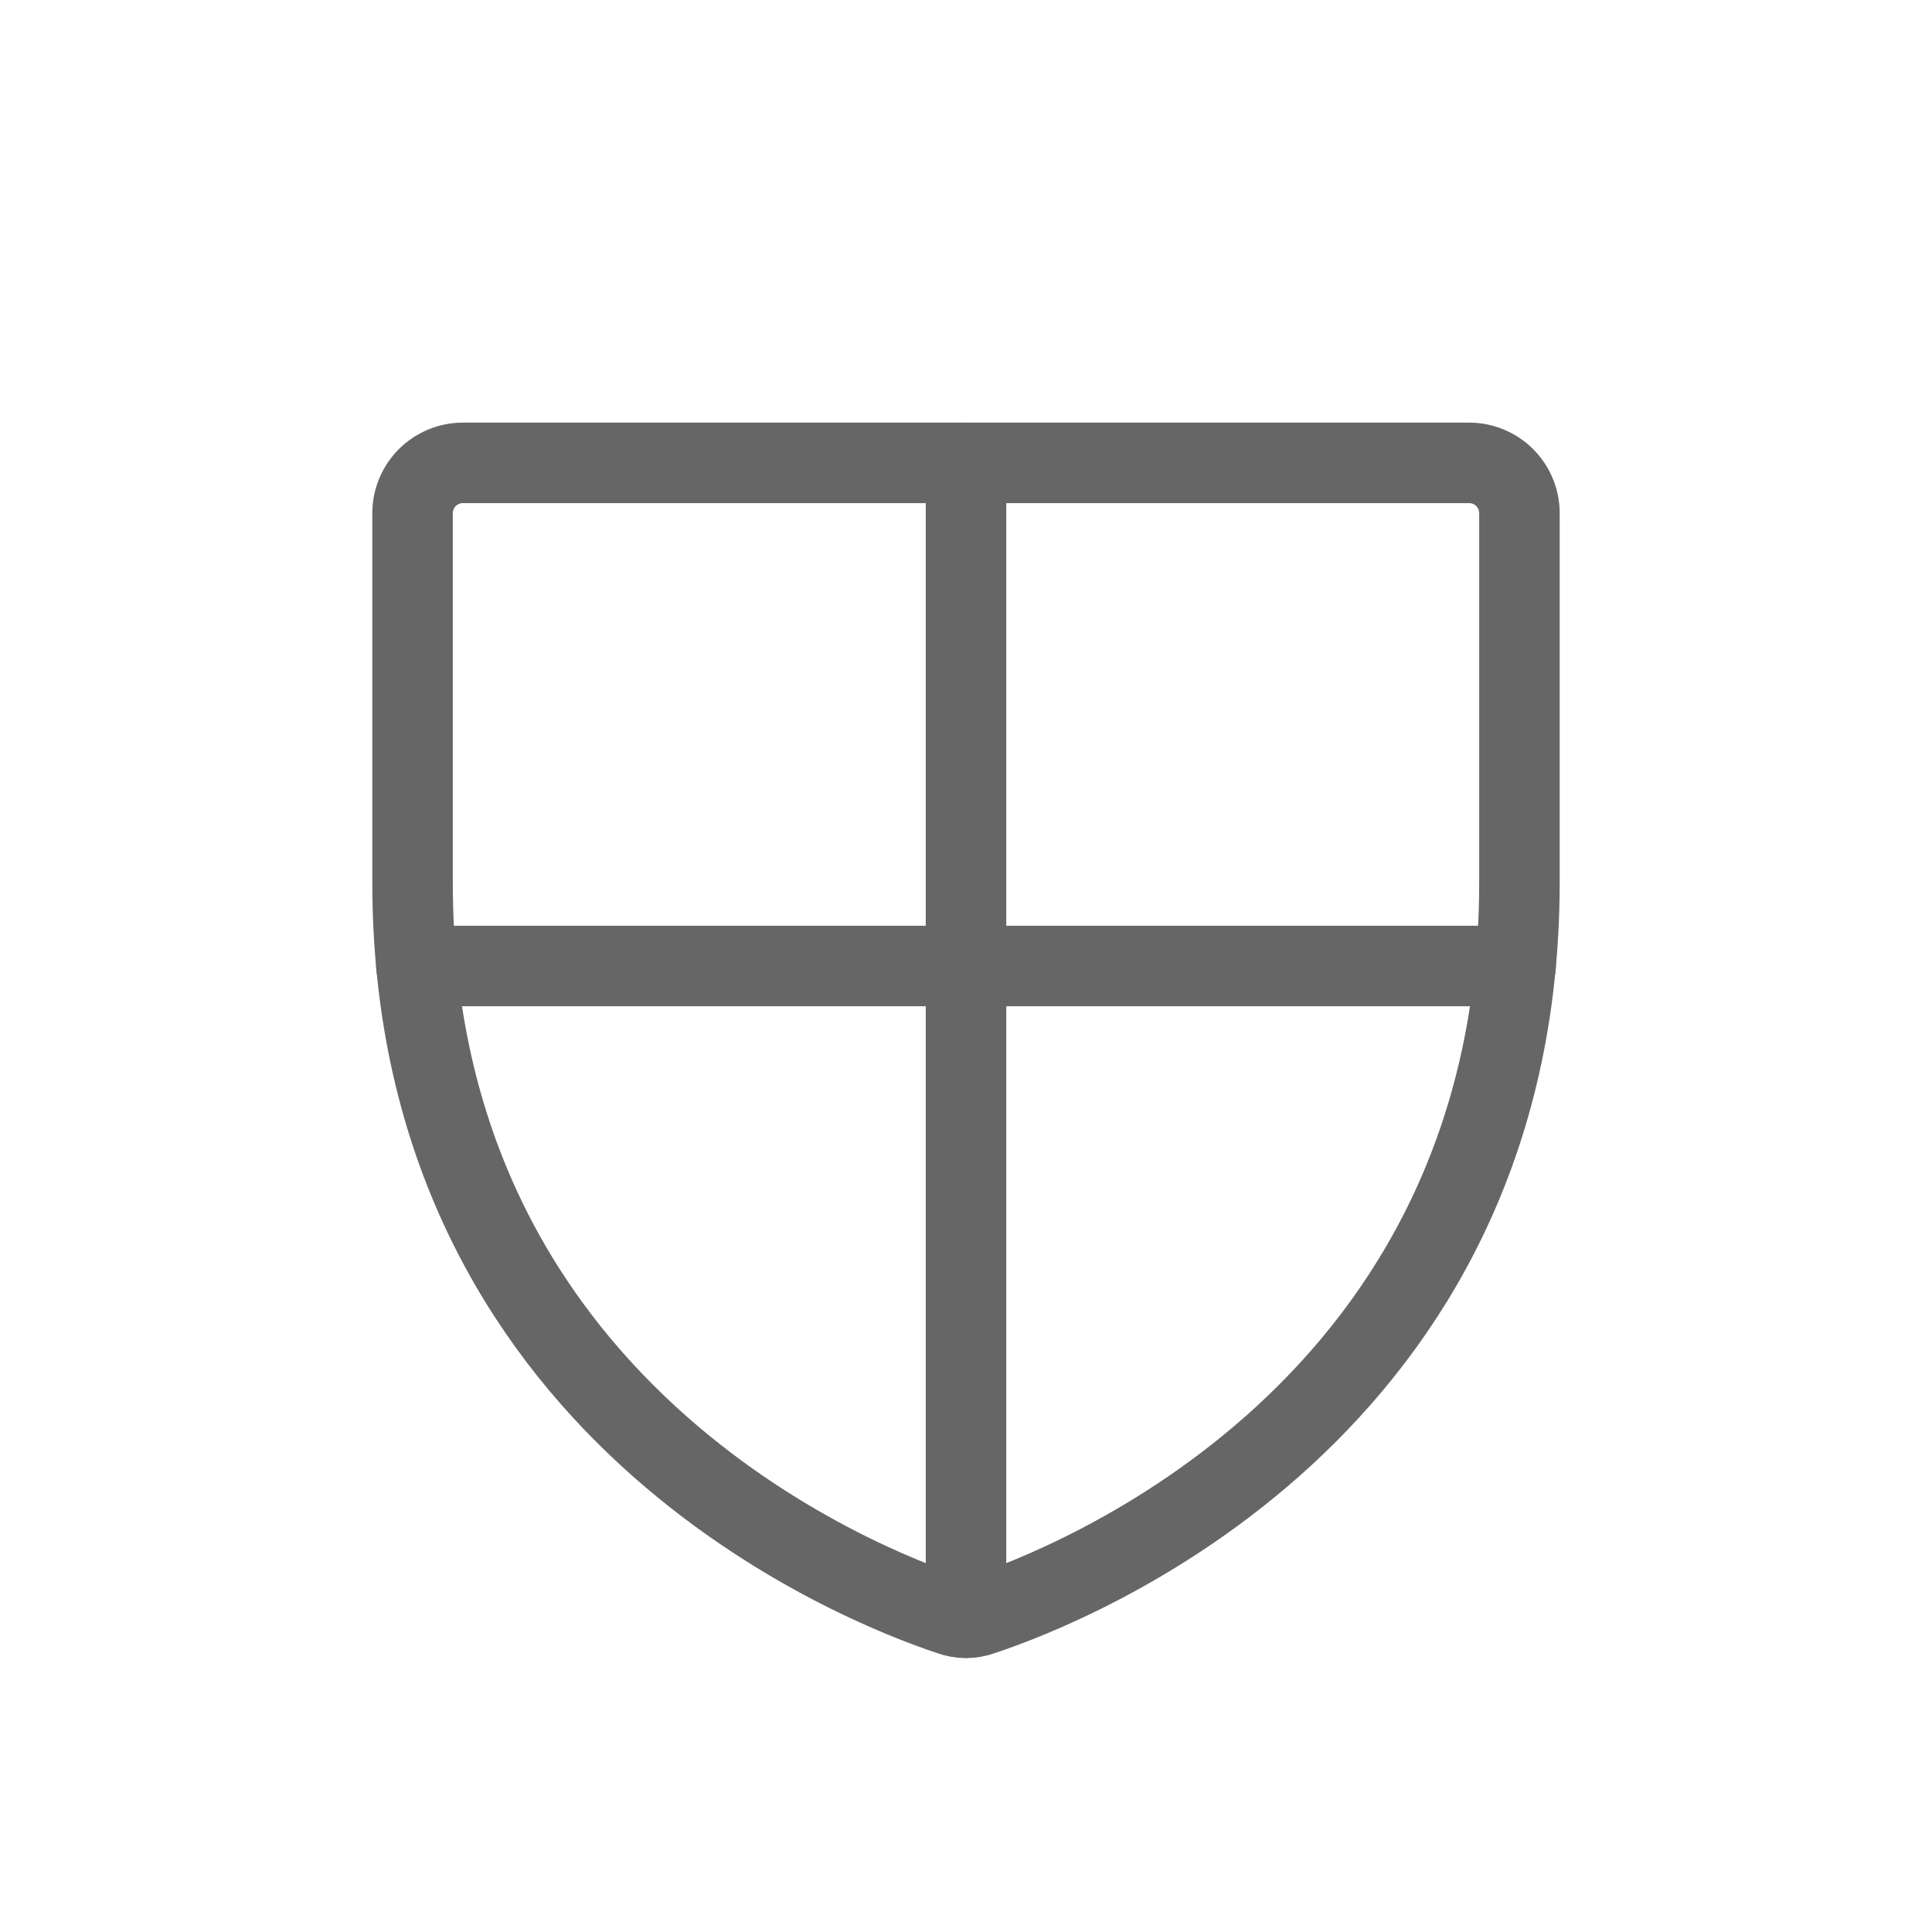
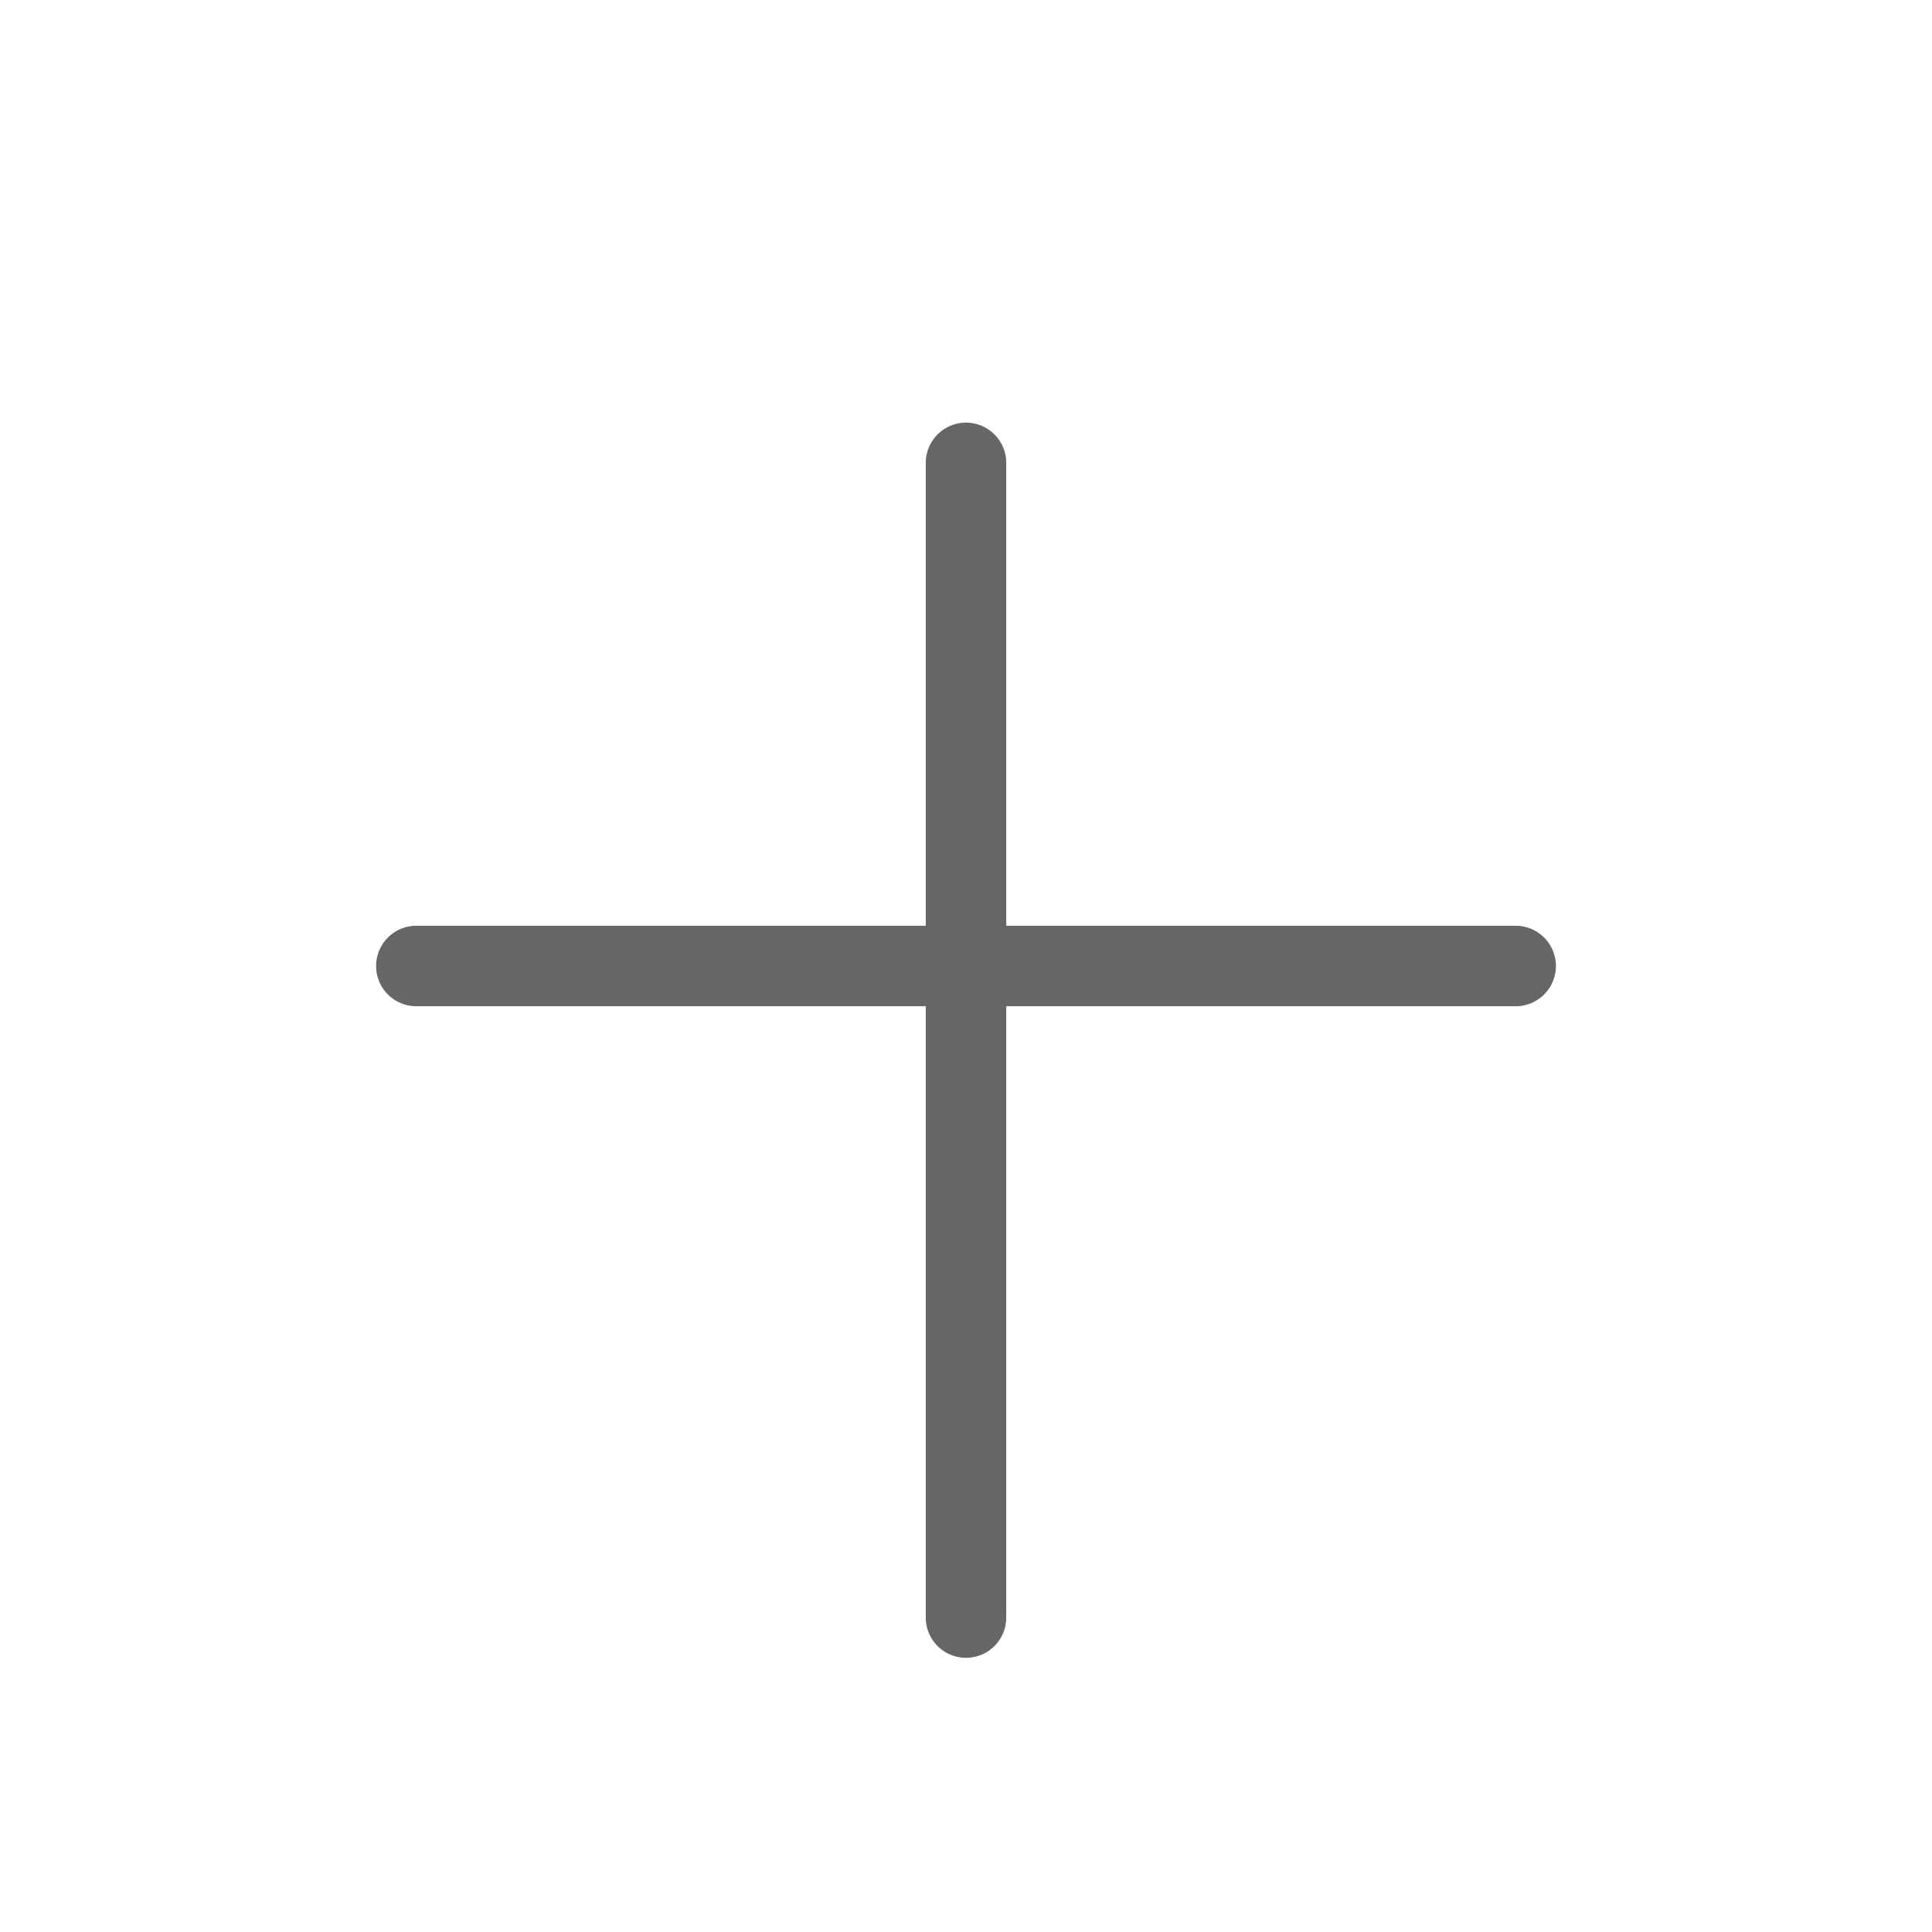
<svg xmlns="http://www.w3.org/2000/svg" width="48" height="48" viewBox="0 0 48 48" fill="none">
-   <path d="M10.25 21.922V12.75C10.25 12.418 10.382 12.101 10.616 11.866C10.851 11.632 11.168 11.5 11.5 11.5H36.5C36.831 11.5 37.15 11.632 37.384 11.866C37.618 12.101 37.75 12.418 37.75 12.75V21.922C37.75 35.047 26.609 39.391 24.391 40.125C24.139 40.218 23.861 40.218 23.609 40.125C21.391 39.391 10.25 35.047 10.25 21.922Z" stroke="#666666" stroke-width="2" stroke-linecap="round" stroke-linejoin="round" />
  <path d="M10.344 24H37.656" stroke="#666666" stroke-width="2" stroke-linecap="round" stroke-linejoin="round" />
  <path d="M24 11.5V40.188" stroke="#666666" stroke-width="2" stroke-linecap="round" stroke-linejoin="round" />
</svg>